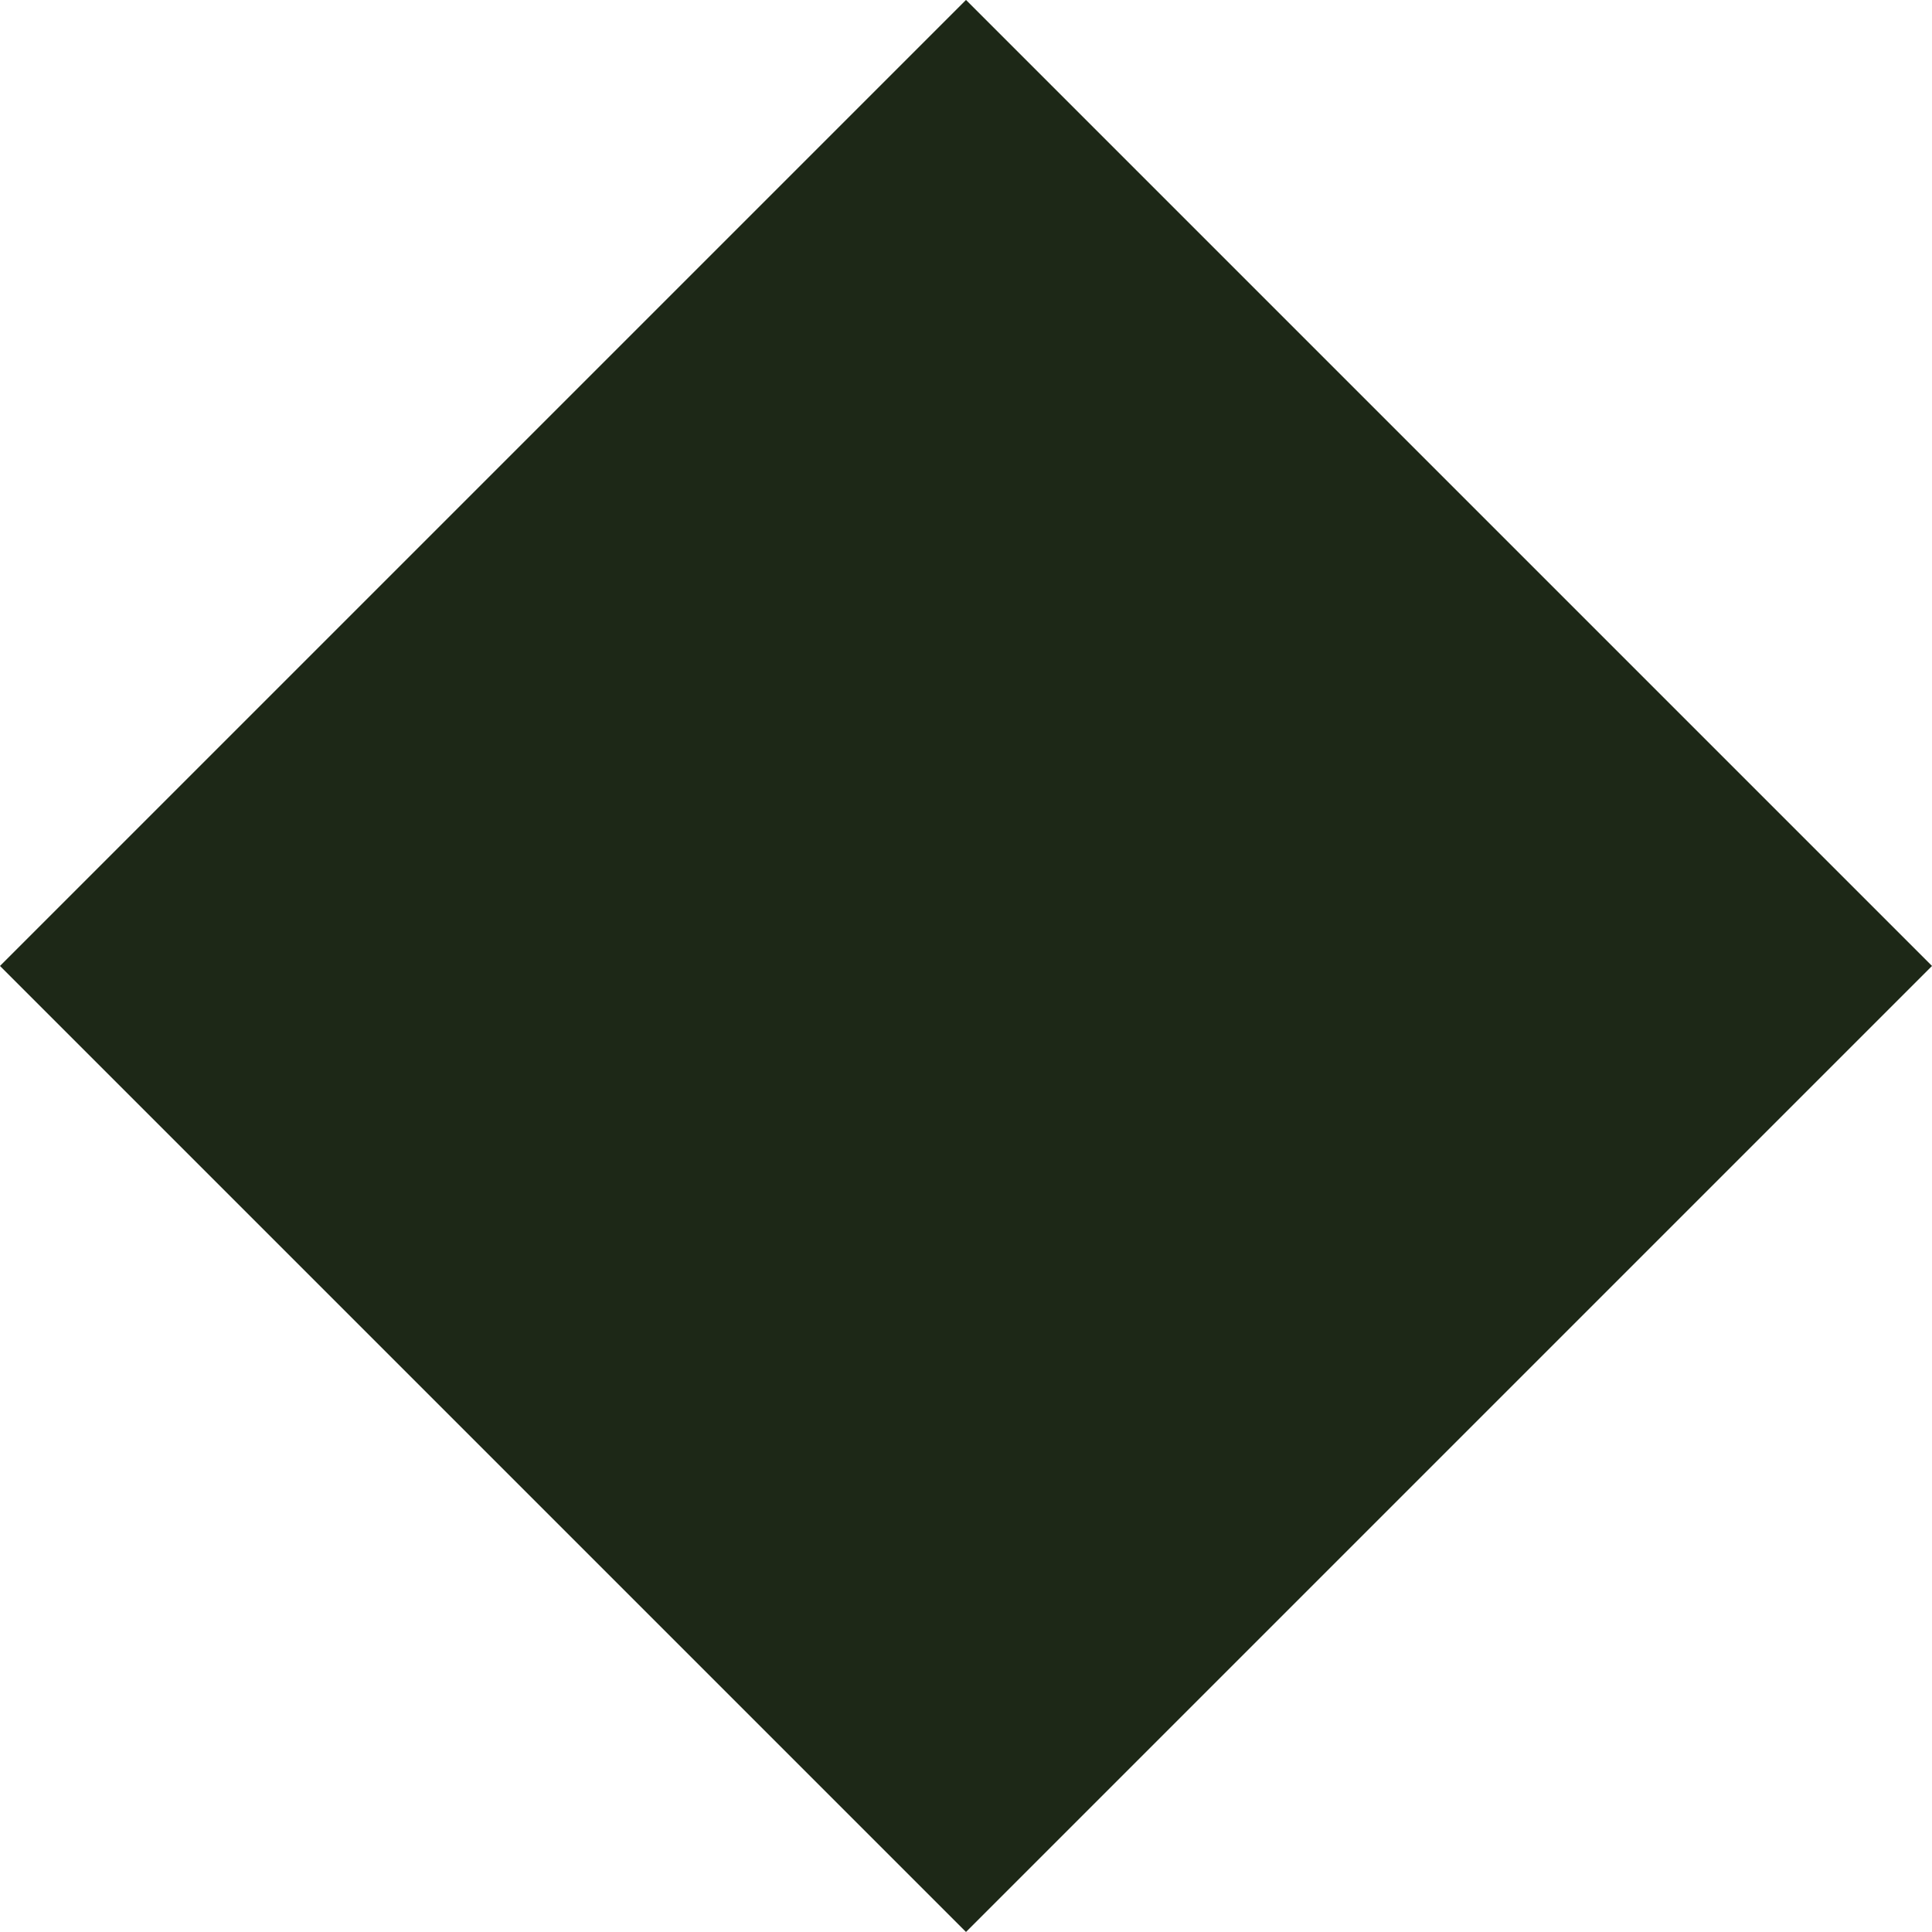
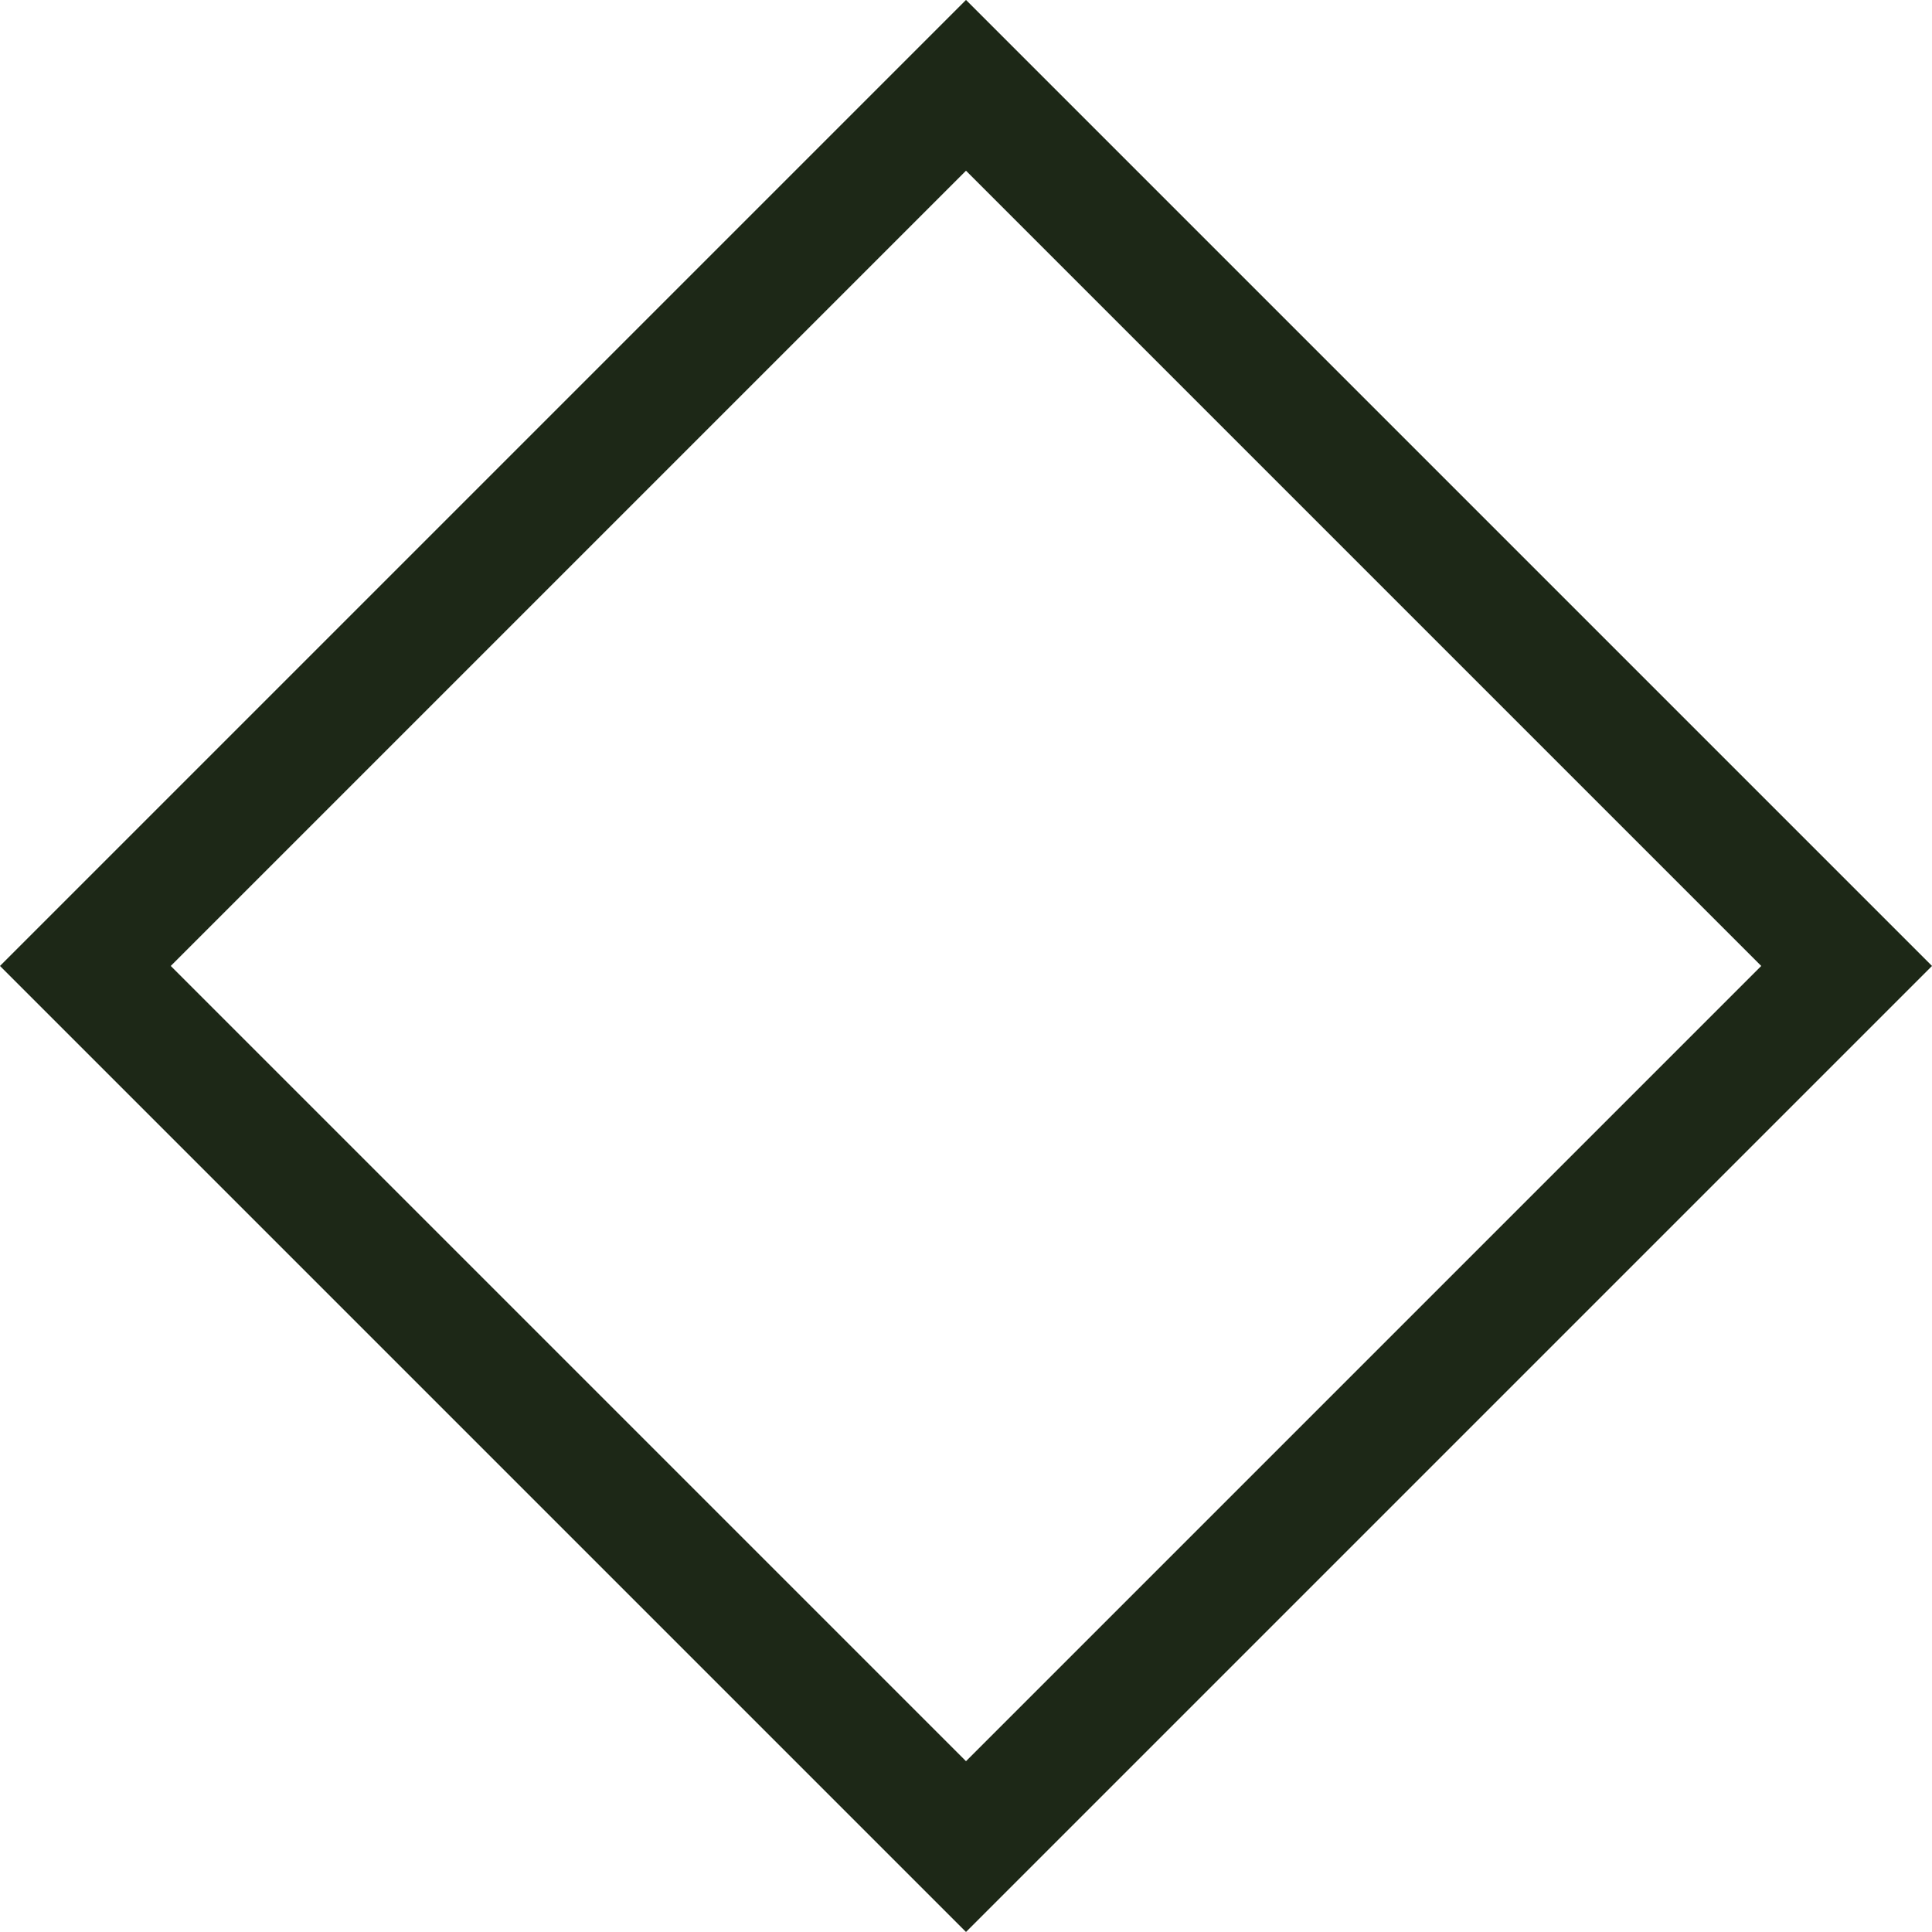
<svg xmlns="http://www.w3.org/2000/svg" width="18" height="18" viewBox="0 0 18 18" fill="none">
-   <rect x="9" y="0.795" width="11.603" height="11.603" transform="rotate(45 9 0.795)" fill="#1D2817" />
  <rect x="9" y="0.795" width="11.603" height="11.603" transform="rotate(45 9 0.795)" stroke="#1D2817" stroke-width="1.125" />
</svg>